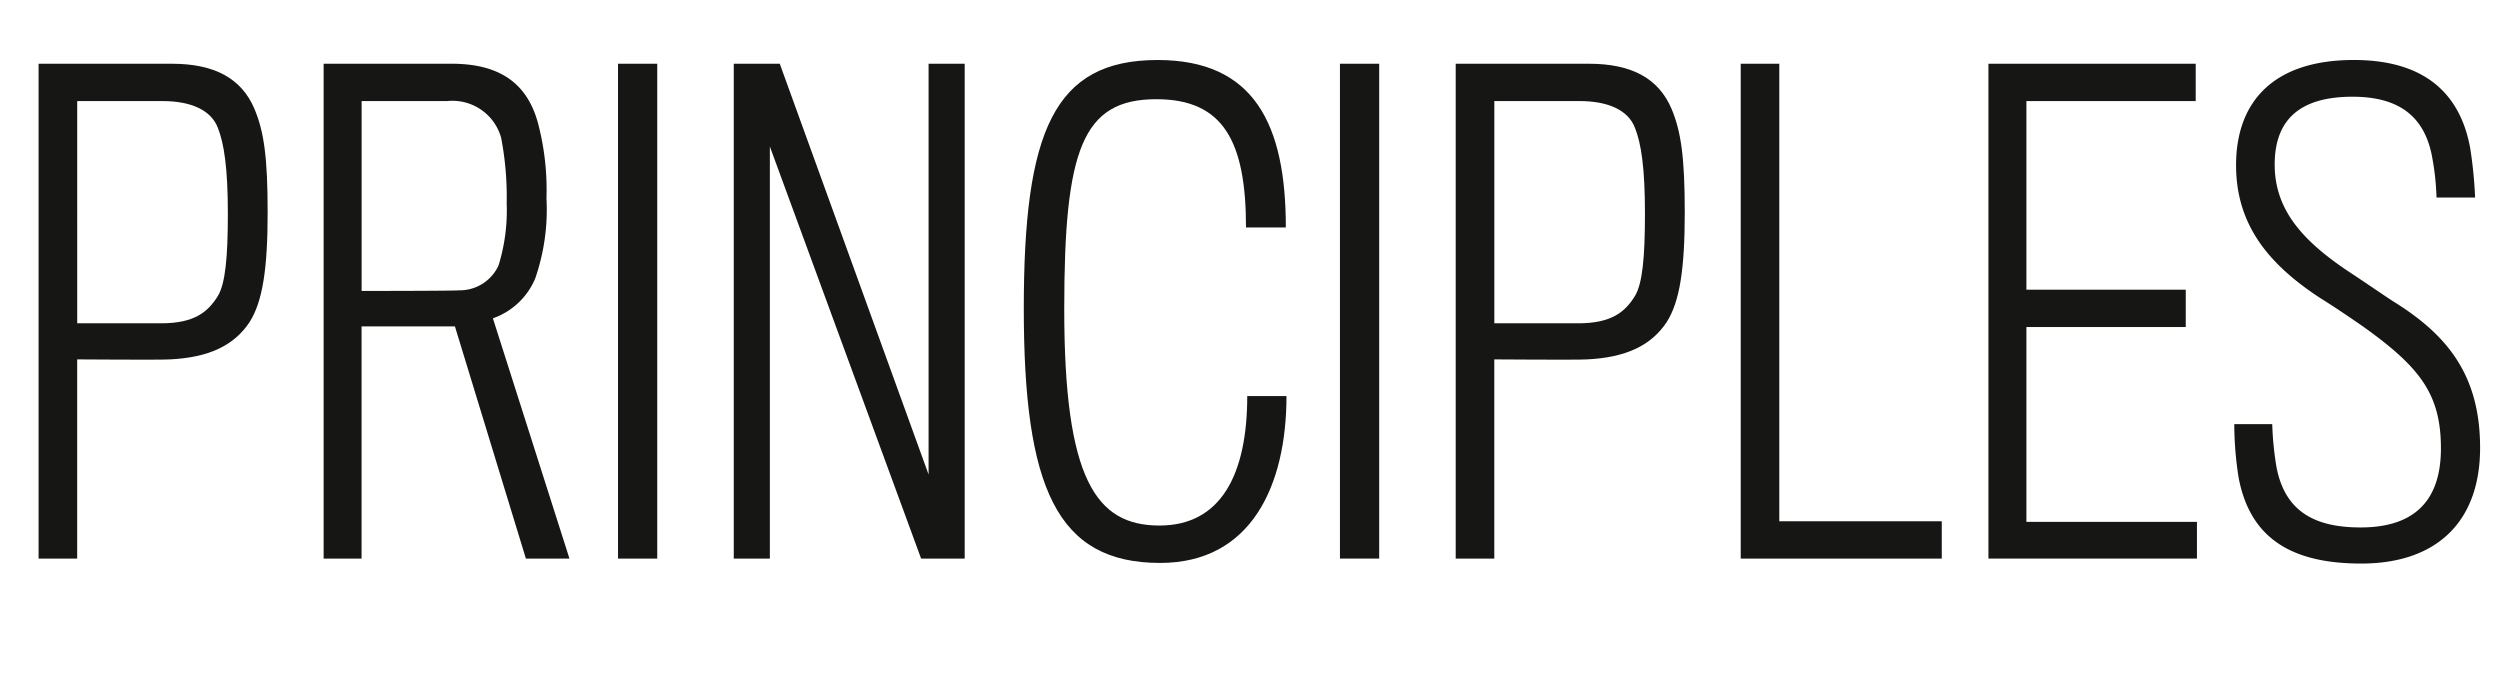
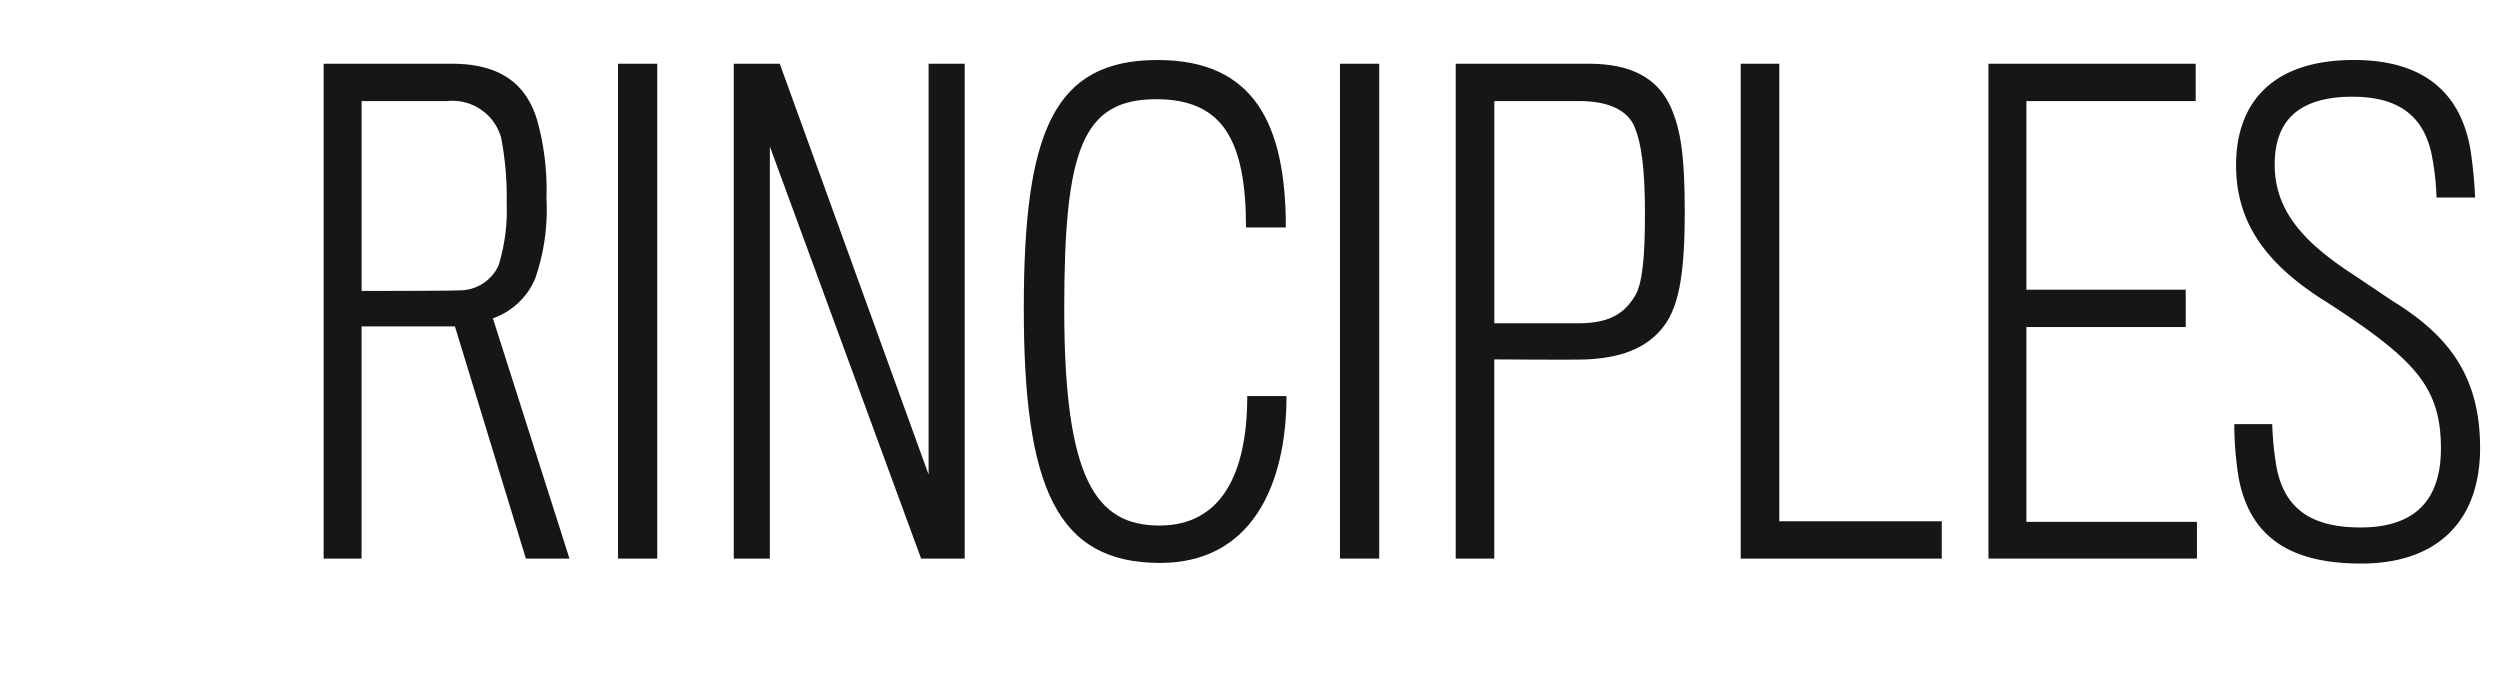
<svg xmlns="http://www.w3.org/2000/svg" id="Layer_1" data-name="Layer 1" viewBox="0 0 184.777 50.668">
  <defs>
    <style>
      .cls-1 {
        fill: #161615;
      }
    </style>
  </defs>
  <title>Head_Principles</title>
  <g>
-     <path class="cls-1" d="M41.39,43.939c-1.15,1.748-3.037,2.622-5.889,2.76-.69.046-6.855,0-6.855,0V61.421H25.794V24.847h9.845c3.128,0,5.153,1.058,6.119,3.358.69,1.656.966,3.542.966,7.637C42.724,39.982,42.356,42.421,41.39,43.939ZM39.044,29.585c-.506-1.334-2.024-1.979-4.095-1.979h-6.3V44.031h6.211c2.438,0,3.45-.828,4.187-2.024.552-.92.736-2.853.736-6.119C39.78,32.53,39.5,30.735,39.044,29.585Z" transform="translate(-22.942 -20.136)" />
    <path class="cls-1" d="M62.5,40.719a5.282,5.282,0,0,1-3.128,2.944l5.659,17.758h-3.22l-5.245-17.16h-6.9v17.16H46.862V24.847h9.477c3.818,0,5.612,1.7,6.349,4.325a19.3,19.3,0,0,1,.644,5.612A15.575,15.575,0,0,1,62.5,40.719Zm-2.53-10.443a3.74,3.74,0,0,0-4-2.668h-6.3V41.639s6.947,0,7.177-.046a3.154,3.154,0,0,0,2.944-1.84,13.788,13.788,0,0,0,.6-4.6A23.12,23.12,0,0,0,59.974,30.275Z" transform="translate(-22.942 -20.136)" />
    <path class="cls-1" d="M68.62,61.421V24.847h2.9V61.421Z" transform="translate(-22.942 -20.136)" />
    <path class="cls-1" d="M91.022,61.421,79.843,30.965V61.421H77.175V24.847h3.4l11,30.363V24.847h2.668V61.421Z" transform="translate(-22.942 -20.136)" />
    <path class="cls-1" d="M108.686,61.743c-7.637,0-10.075-5.567-10.075-18.816,0-13.065,2.208-18.356,9.891-18.356,7.131,0,9.477,4.738,9.477,12.375h-2.944c0-6.4-1.7-9.477-6.625-9.477-5.475,0-6.809,3.726-6.809,15.5,0,12.605,2.346,16.01,7.039,16.01,4.509,0,6.487-3.726,6.487-9.569h2.9C118.025,55.992,115.449,61.743,108.686,61.743Z" transform="translate(-22.942 -20.136)" />
    <path class="cls-1" d="M121.979,61.421V24.847h2.9V61.421Z" transform="translate(-22.942 -20.136)" />
    <path class="cls-1" d="M146.13,43.939c-1.15,1.748-3.036,2.622-5.889,2.76-.69.046-6.855,0-6.855,0V61.421h-2.852V24.847h9.845c3.129,0,5.152,1.058,6.119,3.358.689,1.656.966,3.542.966,7.637C147.464,39.982,147.1,42.421,146.13,43.939Zm-2.347-14.354c-.506-1.334-2.024-1.979-4.094-1.979h-6.3V44.031H139.6c2.438,0,3.45-.828,4.186-2.024.553-.92.736-2.853.736-6.119C144.52,32.53,144.244,30.735,143.783,29.585Z" transform="translate(-22.942 -20.136)" />
    <path class="cls-1" d="M151.6,61.421V24.847h2.852V58.661h12.008v2.76Z" transform="translate(-22.942 -20.136)" />
    <path class="cls-1" d="M169.909,61.421V24.847h15.319v2.76H172.715v13.94h11.777v2.76H172.715v14.4H185.32v2.714Z" transform="translate(-22.942 -20.136)" />
    <path class="cls-1" d="M197.463,61.789c-5.291,0-8.235-1.979-9.063-6.349a25.749,25.749,0,0,1-.321-3.957h2.806a23.039,23.039,0,0,0,.322,3.22c.644,3.267,2.853,4.417,6.21,4.417,3.682,0,5.936-1.7,5.936-5.843,0-3.91-1.473-5.889-5.383-8.741-.689-.506-2.668-1.84-3.5-2.346-3.957-2.577-6.258-5.521-6.258-9.845,0-4.646,2.715-7.775,8.7-7.775,5.291,0,7.867,2.53,8.6,6.487a32.231,32.231,0,0,1,.367,3.68h-2.852a19.186,19.186,0,0,0-.368-3.22c-.6-2.807-2.438-4.232-5.843-4.232-4.049,0-5.75,1.84-5.75,5.015,0,3.312,2.023,5.612,5.475,7.913,1.334.874,2.99,2.024,3.449,2.3,3.957,2.484,6.258,5.475,6.258,10.719C206.25,58.707,203.029,61.789,197.463,61.789Z" transform="translate(-22.942 -20.136)" />
  </g>
</svg>